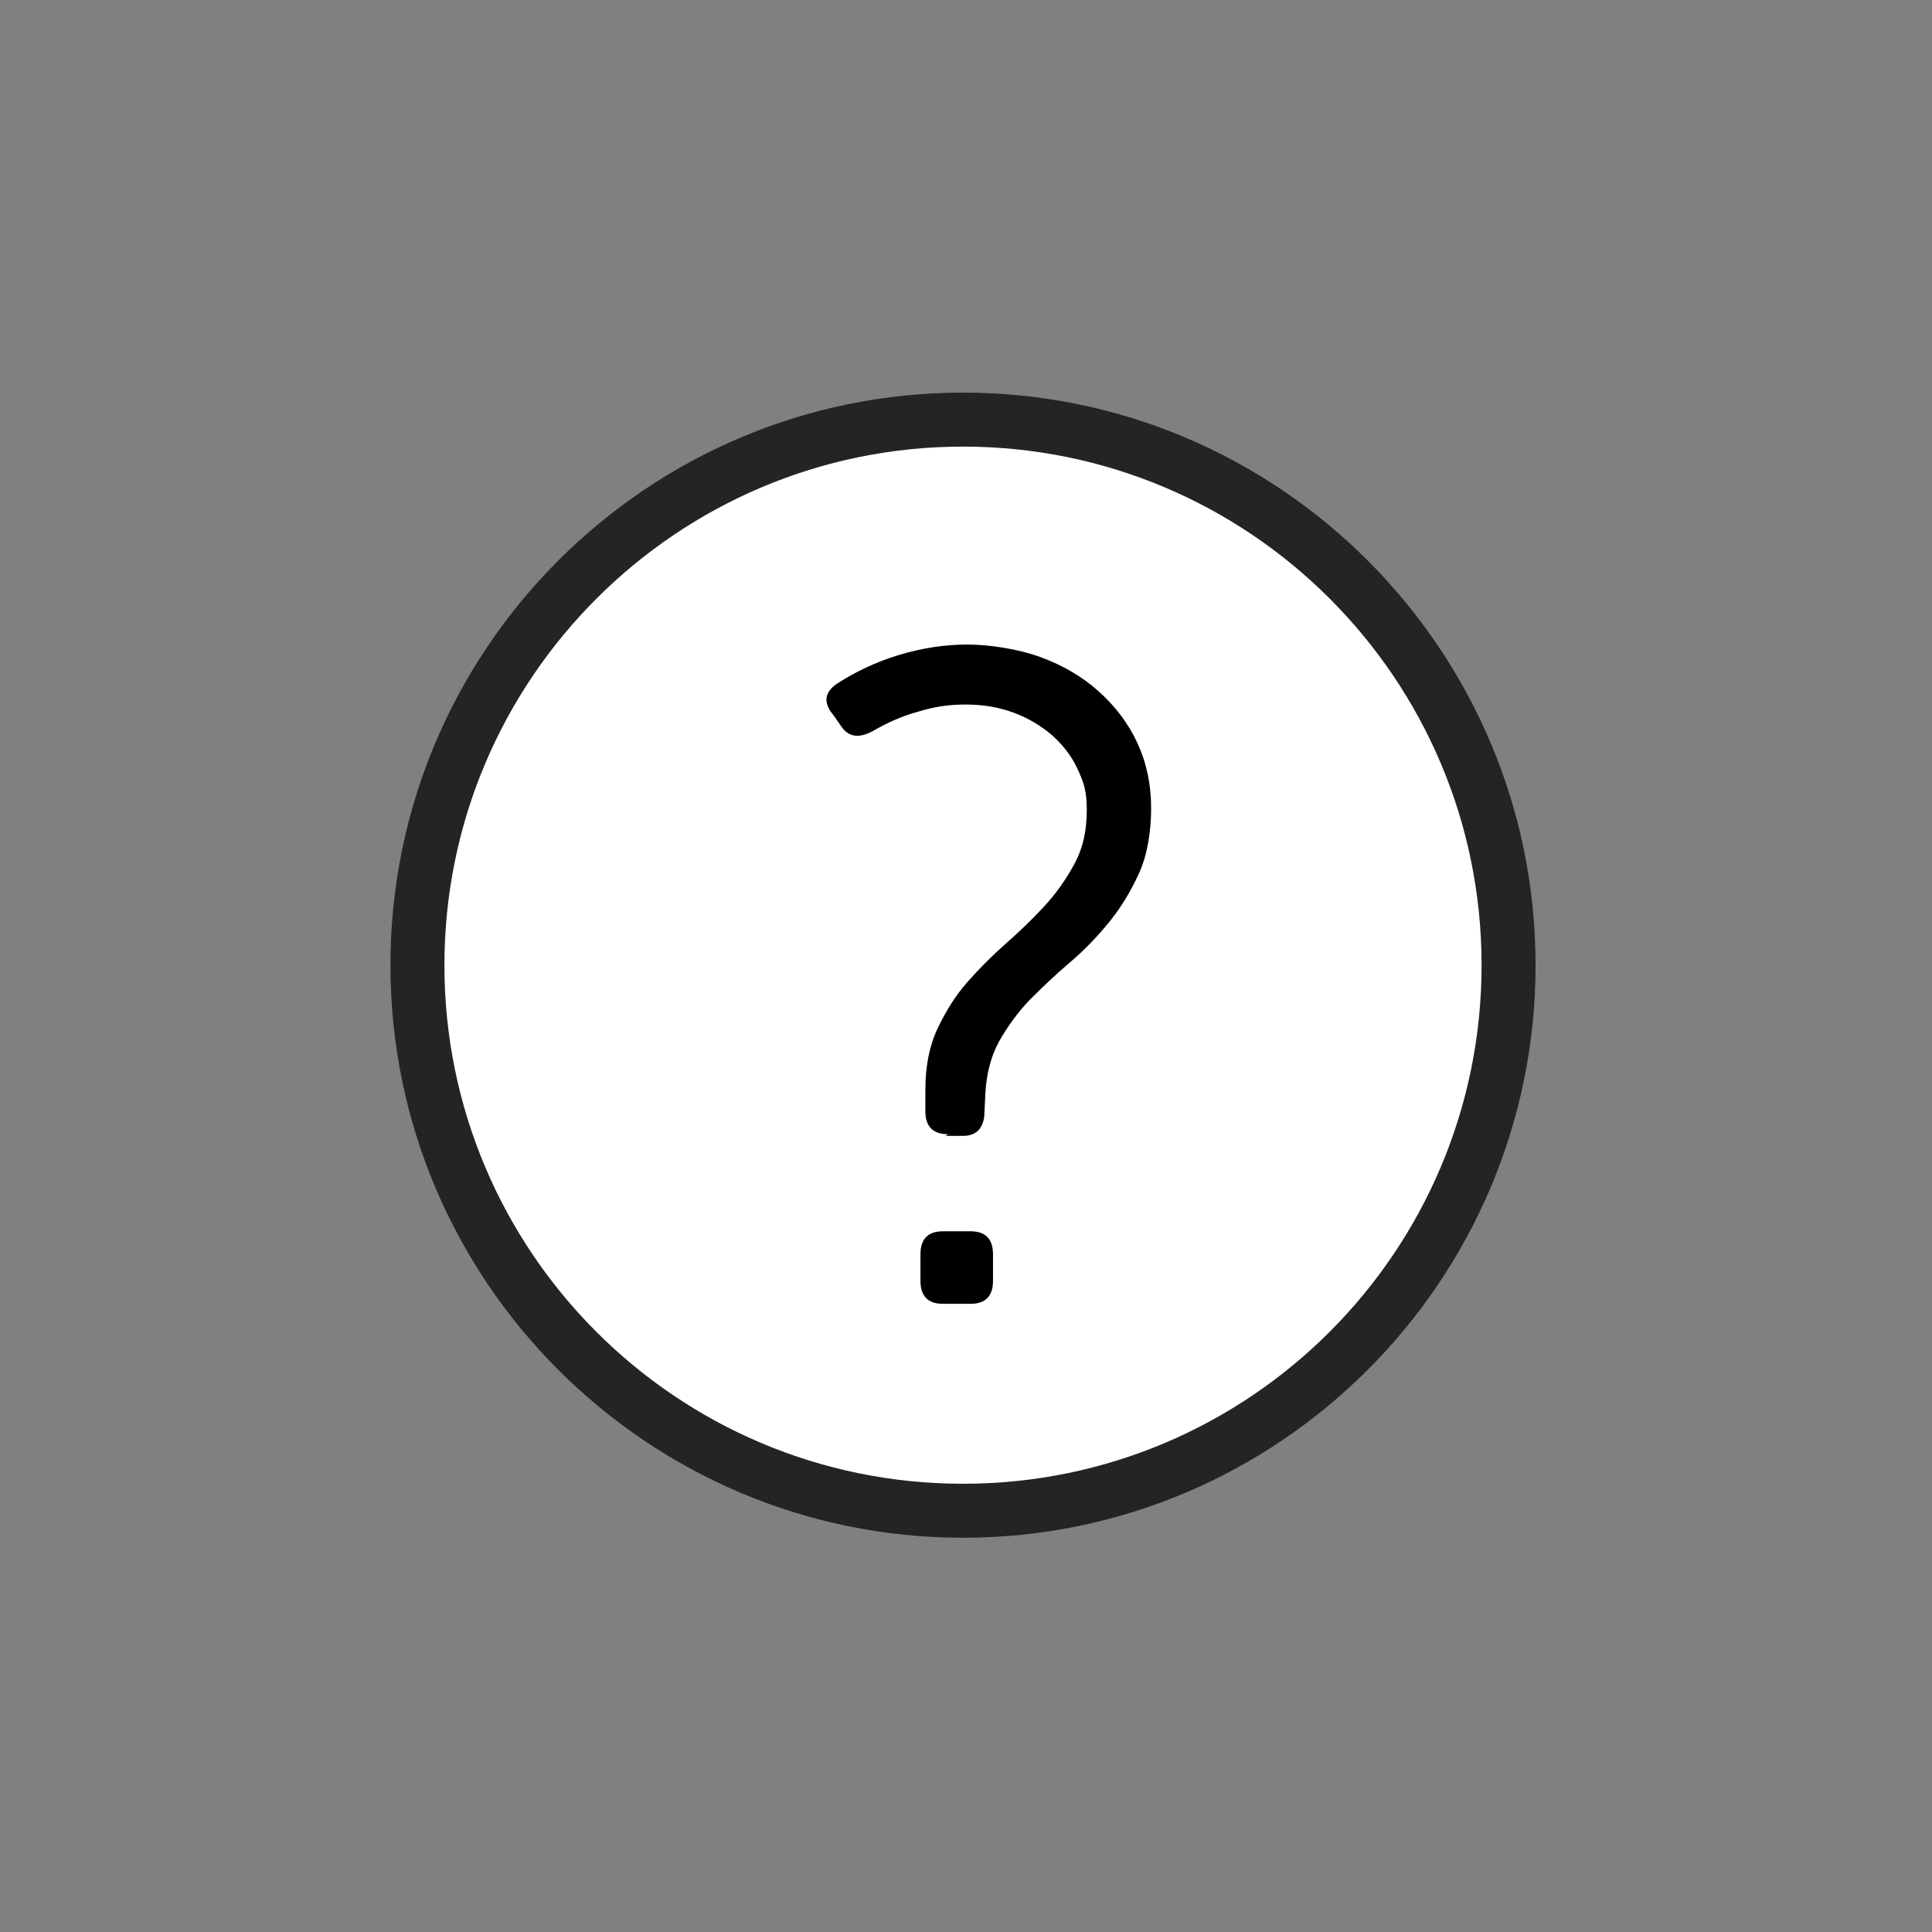
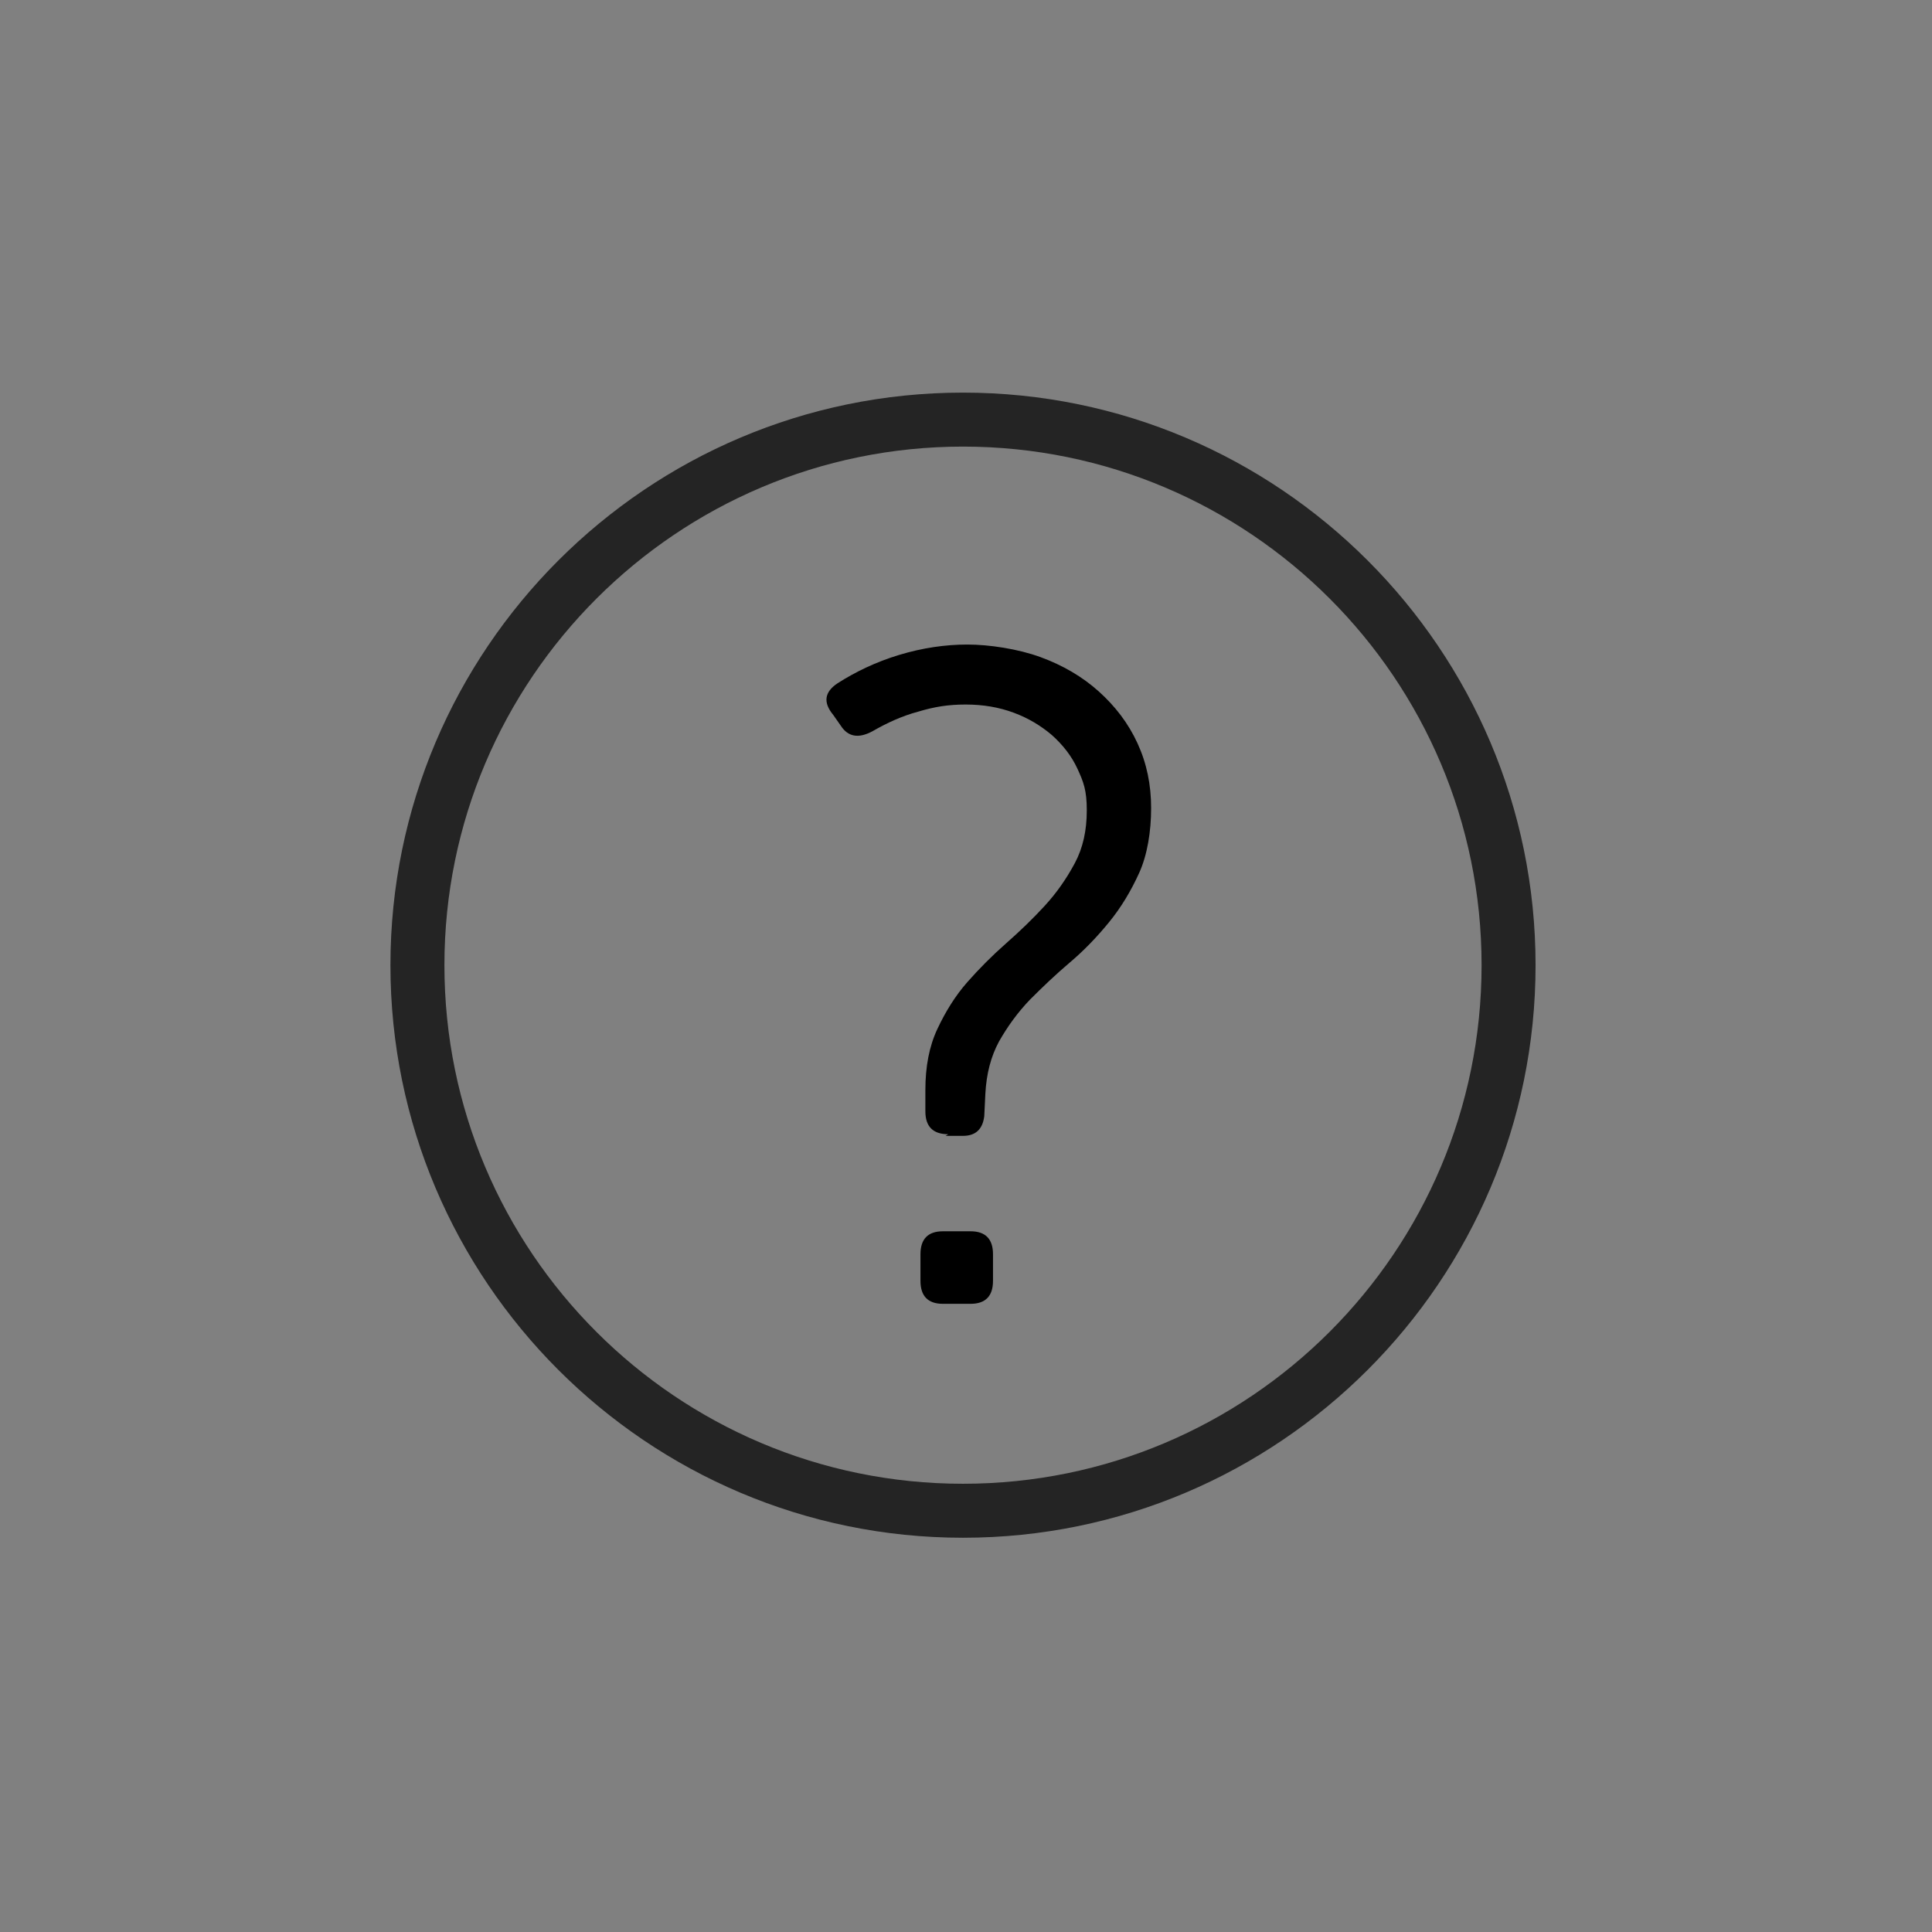
<svg xmlns="http://www.w3.org/2000/svg" version="1.1" viewBox="0 0 354.3 354.3">
  <rect x="0" y="0" width="354.3" height="354.3" fill="#808080" stroke="none" />
  <defs>
    <style>
      .cls-1 {
        fill: #242424;
      }

      .cls-1, .cls-2, .cls-3 {
        stroke-width: 0px;
      }

      .cls-4 {
        fill: none;
        stroke: #242424;
        stroke-linecap: round;
        stroke-linejoin: round;
        stroke-width: 6px;
      }

      .cls-2 {
        fill: #000;
      }

      .cls-3 {
        fill: #fff;
      }

      .cls-5 {
        display: none;
      }
    </style>
  </defs>
  <g id="Layer_1" data-name="Layer 1" class="cls-5">
    <g>
      <path class="cls-1" d="M268.6,284.2H83.3c-1.7,0-3-1.3-3-3v-86c0-.8.3-1.6,1-2.2l92.7-86c1.2-1.1,2.9-1.1,4.1,0l92.7,86c.6.6,1,1.4,1,2.2v86c0,1.7-1.3,3-3,3ZM86.3,278.2h179.3v-81.7l-89.7-83.2-89.7,83.2v81.7Z" />
      <path class="cls-1" d="M180.7,284.2h-45.8c-1.7,0-3-1.3-3-3v-80.2c0-1.7,1.3-3,3-3h45.8c1.7,0,3,1.3,3,3v80.2c0,1.7-1.3,3-3,3ZM137.9,278.2h39.8v-74.2h-39.8v74.2Z" />
      <path class="cls-1" d="M235.2,226.5h-28.4c-1.7,0-3-1.3-3-3v-28.4c0-1.7,1.3-3,3-3h28.4c1.7,0,3,1.3,3,3v28.4c0,1.7-1.3,3-3,3ZM209.8,220.5h22.4v-22.4h-22.4v22.4Z" />
      <path class="cls-1" d="M294.4,284.2h-25.8c-1.7,0-3-1.3-3-3s1.3-3,3-3h25.8c1.7,0,3,1.3,3,3s-1.3,3-3,3Z" />
      <path class="cls-1" d="M268.6,199.6c-.7,0-1.5-.3-2-.8-1.2-1.1-1.3-3-.2-4.2l16.1-17.4-106.6-98.9-53.4,49.5c-.9.8-2.1,1-3.2.6-1.1-.5-1.8-1.6-1.8-2.7v-37.3h-20.6v62c0,.8-.3,1.6-1,2.2l-28.8,26.7c-1.2,1.1-3.1,1.1-4.2-.2-1.1-1.2-1.1-3.1.2-4.2l27.8-25.8v-63.7c0-1.7,1.3-3,3-3h26.6c1.7,0,3,1.3,3,3v33.4l50.4-46.7c1.2-1.1,2.9-1.1,4.1,0l110.8,102.9c.6.5.9,1.3,1,2.1,0,.8-.3,1.6-.8,2.2l-18.2,19.6c-.6.6-1.4,1-2.2,1Z" />
      <g>
        <path class="cls-1" d="M146.6,237.6c-.8,0-1.5-.3-2.1-.9-1.2-1.2-1.2-3.1,0-4.2l18.4-18.4c1.2-1.2,3.1-1.2,4.2,0,1.2,1.2,1.2,3.1,0,4.2l-18.4,18.4c-.6.6-1.4.9-2.1.9Z" />
        <path class="cls-1" d="M159.3,239.8c-.8,0-1.5-.3-2.1-.9-1.2-1.2-1.2-3.1,0-4.2l7.8-7.8c1.2-1.2,3.1-1.2,4.2,0,1.2,1.2,1.2,3.1,0,4.2l-7.8,7.8c-.6.6-1.4.9-2.1.9Z" />
      </g>
    </g>
    <g>
      <circle class="cls-3" cx="268.6" cy="133.4" r="60.5" />
      <path class="cls-1" d="M268.6,196.9c-35,0-63.5-28.5-63.5-63.5s28.5-63.5,63.5-63.5,63.5,28.5,63.5,63.5-28.5,63.5-63.5,63.5ZM268.6,75.9c-31.7,0-57.5,25.8-57.5,57.5s25.8,57.5,57.5,57.5,57.5-25.8,57.5-57.5-25.8-57.5-57.5-57.5Z" />
    </g>
    <path class="cls-1" d="M254.6,167.2c-.8,0-1.5-.3-2.1-.9l-22.4-22.4c-1.2-1.2-1.2-3.1,0-4.2,1.2-1.2,3.1-1.2,4.2,0l20.3,20.3,48.4-48.4c1.2-1.2,3.1-1.2,4.2,0,1.2,1.2,1.2,3.1,0,4.2l-50.5,50.5c-.6.6-1.4.9-2.1.9Z" />
  </g>
  <g id="Layer_1_copy" data-name="Layer 1 copy" class="cls-5">
    <g>
      <path class="cls-1" d="M268.6,284.2H83.3c-1.7,0-3-1.3-3-3v-86c0-.8.3-1.6,1-2.2l92.7-86c1.2-1.1,2.9-1.1,4.1,0l92.7,86c.6.6,1,1.4,1,2.2v86c0,1.7-1.3,3-3,3ZM86.3,278.2h179.3v-81.7l-89.7-83.2-89.7,83.2v81.7Z" />
      <path class="cls-1" d="M180.7,284.2h-45.8c-1.7,0-3-1.3-3-3v-80.2c0-1.7,1.3-3,3-3h45.8c1.7,0,3,1.3,3,3v80.2c0,1.7-1.3,3-3,3ZM137.9,278.2h39.8v-74.2h-39.8v74.2Z" />
      <path class="cls-1" d="M235.2,226.5h-28.4c-1.7,0-3-1.3-3-3v-28.4c0-1.7,1.3-3,3-3h28.4c1.7,0,3,1.3,3,3v28.4c0,1.7-1.3,3-3,3ZM209.8,220.5h22.4v-22.4h-22.4v22.4Z" />
      <path class="cls-1" d="M294.4,284.2h-25.8c-1.7,0-3-1.3-3-3s1.3-3,3-3h25.8c1.7,0,3,1.3,3,3s-1.3,3-3,3Z" />
      <path class="cls-1" d="M268.6,199.6c-.7,0-1.5-.3-2-.8-1.2-1.1-1.3-3-.2-4.2l16.1-17.4-106.6-98.9-53.4,49.5c-.9.8-2.1,1-3.2.6-1.1-.5-1.8-1.6-1.8-2.7v-37.3h-20.6v62c0,.8-.3,1.6-1,2.2l-28.8,26.7c-1.2,1.1-3.1,1.1-4.2-.2-1.1-1.2-1.1-3.1.2-4.2l27.8-25.8v-63.7c0-1.7,1.3-3,3-3h26.6c1.7,0,3,1.3,3,3v33.4l50.4-46.7c1.2-1.1,2.9-1.1,4.1,0l110.8,102.9c.6.5.9,1.3,1,2.1,0,.8-.3,1.6-.8,2.2l-18.2,19.6c-.6.6-1.4,1-2.2,1Z" />
      <g>
        <path class="cls-1" d="M146.6,237.6c-.8,0-1.5-.3-2.1-.9-1.2-1.2-1.2-3.1,0-4.2l18.4-18.4c1.2-1.2,3.1-1.2,4.2,0,1.2,1.2,1.2,3.1,0,4.2l-18.4,18.4c-.6.6-1.4.9-2.1.9Z" />
        <path class="cls-1" d="M159.3,239.8c-.8,0-1.5-.3-2.1-.9-1.2-1.2-1.2-3.1,0-4.2l7.8-7.8c1.2-1.2,3.1-1.2,4.2,0,1.2,1.2,1.2,3.1,0,4.2l-7.8,7.8c-.6.6-1.4.9-2.1.9Z" />
      </g>
    </g>
    <g>
      <circle class="cls-3" cx="268.6" cy="133.4" r="60.5" />
      <path class="cls-1" d="M268.6,196.9c-35,0-63.5-28.5-63.5-63.5s28.5-63.5,63.5-63.5,63.5,28.5,63.5,63.5-28.5,63.5-63.5,63.5ZM268.6,75.9c-31.7,0-57.5,25.8-57.5,57.5s25.8,57.5,57.5,57.5,57.5-25.8,57.5-57.5-25.8-57.5-57.5-57.5Z" />
    </g>
    <g>
      <line class="cls-4" x1="243.4" y1="159.2" x2="293.9" y2="108.7" />
      <line class="cls-4" x1="243.4" y1="108.7" x2="293.9" y2="159.2" />
    </g>
  </g>
  <g id="Layer_1_copy_2" data-name="Layer 1 copy 2" class="cls-5">
    <g>
      <path class="cls-1" d="M268.6,284.2H83.3c-1.7,0-3-1.3-3-3v-86c0-.8.3-1.6,1-2.2l92.7-86c1.2-1.1,2.9-1.1,4.1,0l92.7,86c.6.6,1,1.4,1,2.2v86c0,1.7-1.3,3-3,3ZM86.3,278.2h179.3v-81.7l-89.7-83.2-89.7,83.2v81.7Z" />
      <path class="cls-1" d="M180.7,284.2h-45.8c-1.7,0-3-1.3-3-3v-80.2c0-1.7,1.3-3,3-3h45.8c1.7,0,3,1.3,3,3v80.2c0,1.7-1.3,3-3,3ZM137.9,278.2h39.8v-74.2h-39.8v74.2Z" />
      <path class="cls-1" d="M235.2,226.5h-28.4c-1.7,0-3-1.3-3-3v-28.4c0-1.7,1.3-3,3-3h28.4c1.7,0,3,1.3,3,3v28.4c0,1.7-1.3,3-3,3ZM209.8,220.5h22.4v-22.4h-22.4v22.4Z" />
-       <path class="cls-1" d="M294.4,284.2h-25.8c-1.7,0-3-1.3-3-3s1.3-3,3-3h25.8c1.7,0,3,1.3,3,3s-1.3,3-3,3Z" />
      <path class="cls-1" d="M268.6,199.6c-.7,0-1.5-.3-2-.8-1.2-1.1-1.3-3-.2-4.2l16.1-17.4-106.6-98.9-53.4,49.5c-.9.8-2.1,1-3.2.6-1.1-.5-1.8-1.6-1.8-2.7v-37.3h-20.6v62c0,.8-.3,1.6-1,2.2l-28.8,26.7c-1.2,1.1-3.1,1.1-4.2-.2-1.1-1.2-1.1-3.1.2-4.2l27.8-25.8v-63.7c0-1.7,1.3-3,3-3h26.6c1.7,0,3,1.3,3,3v33.4l50.4-46.7c1.2-1.1,2.9-1.1,4.1,0l110.8,102.9c.6.5.9,1.3,1,2.1,0,.8-.3,1.6-.8,2.2l-18.2,19.6c-.6.6-1.4,1-2.2,1Z" />
      <g>
        <path class="cls-1" d="M146.6,237.6c-.8,0-1.5-.3-2.1-.9-1.2-1.2-1.2-3.1,0-4.2l18.4-18.4c1.2-1.2,3.1-1.2,4.2,0,1.2,1.2,1.2,3.1,0,4.2l-18.4,18.4c-.6.6-1.4.9-2.1.9Z" />
        <path class="cls-1" d="M159.3,239.8c-.8,0-1.5-.3-2.1-.9-1.2-1.2-1.2-3.1,0-4.2l7.8-7.8c1.2-1.2,3.1-1.2,4.2,0,1.2,1.2,1.2,3.1,0,4.2l-7.8,7.8c-.6.6-1.4.9-2.1.9Z" />
      </g>
    </g>
    <g>
      <circle class="cls-3" cx="268.6" cy="133.4" r="60.5" />
      <path class="cls-1" d="M268.6,196.9c-35,0-63.5-28.5-63.5-63.5s28.5-63.5,63.5-63.5,63.5,28.5,63.5,63.5-28.5,63.5-63.5,63.5ZM268.6,75.9c-31.7,0-57.5,25.8-57.5,57.5s25.8,57.5,57.5,57.5,57.5-25.8,57.5-57.5-25.8-57.5-57.5-57.5Z" />
    </g>
    <path class="cls-2" d="M267,152.2c-1.7,0-2.6-.9-2.6-2.6v-2.4c0-2.6.4-4.9,1.3-6.8.9-1.9,2-3.7,3.3-5.2,1.3-1.5,2.8-3,4.3-4.3,1.5-1.3,3-2.7,4.3-4.2,1.3-1.5,2.4-3,3.3-4.7.9-1.7,1.3-3.6,1.3-5.9s-.3-3.2-1-4.6c-.7-1.4-1.6-2.7-2.8-3.7-1.2-1.1-2.6-1.9-4.2-2.5-1.6-.6-3.4-.9-5.3-.9s-3.5.3-5.3.8c-1.8.5-3.5,1.2-5.1,2.2-1.6.8-2.7.6-3.5-.6l-.8-1.2c-1.2-1.4-1-2.5.5-3.5,2-1.3,4.3-2.3,6.9-3.1,2.6-.8,5.1-1.2,7.6-1.2s5.6.5,8.1,1.4c2.5.9,4.7,2.2,6.5,3.8,1.8,1.6,3.3,3.5,4.3,5.7,1,2.2,1.5,4.6,1.5,7.2s-.4,5.2-1.3,7.2c-.9,2-2,3.8-3.3,5.5-1.3,1.6-2.8,3.1-4.3,4.5-1.6,1.3-3,2.7-4.4,4.1-1.4,1.4-2.5,3-3.4,4.7-.9,1.7-1.4,3.6-1.5,5.8v2.5c-.3,1.4-1.1,2.1-2.5,2.1h-1.9ZM263.9,165.5c0-1.7.8-2.6,2.5-2.6h3.1c1.6,0,2.5.9,2.5,2.6v3c0,1.7-.8,2.6-2.5,2.6h-3.1c-1.6,0-2.5-.9-2.5-2.6v-3Z" />
  </g>
  <g id="Layer_1_copy_3" data-name="Layer 1 copy 3">
    <g>
-       <circle class="cls-3" cx="176.6" cy="177" r="100" />
      <path class="cls-1" d="M176.6,282c-57.9,0-105-47.1-105-105s47.1-105,105-105,105,47.1,105,105-47.1,105-105,105ZM176.6,81.9c-52.4,0-95.1,42.6-95.1,95.1s42.6,95.1,95.1,95.1,95.1-42.6,95.1-95.1-42.6-95.1-95.1-95.1Z" />
    </g>
    <path class="cls-2" d="M173.9,208c-2.8,0-4.2-1.4-4.2-4.2v-3.9c0-4.3.7-8,2.2-11.2,1.5-3.2,3.3-6.1,5.5-8.6,2.2-2.5,4.6-4.9,7.1-7.1,2.5-2.2,4.9-4.5,7.1-6.9,2.2-2.4,4-5,5.5-7.8,1.5-2.8,2.2-6,2.2-9.7s-.6-5.2-1.7-7.6c-1.1-2.4-2.7-4.4-4.7-6.2-2-1.7-4.3-3.1-7-4.1-2.7-1-5.6-1.5-8.8-1.5s-5.7.4-8.7,1.3c-3,.8-5.8,2.1-8.4,3.6-2.6,1.4-4.5,1-5.8-1l-1.4-2c-1.9-2.3-1.6-4.2.8-5.8,3.3-2.1,7-3.9,11.3-5.2,4.3-1.3,8.5-1.9,12.5-1.9s9.3.8,13.4,2.3c4.1,1.5,7.7,3.6,10.7,6.3,3,2.7,5.4,5.8,7.1,9.5,1.7,3.7,2.5,7.6,2.5,11.9s-.7,8.6-2.2,11.9c-1.5,3.3-3.3,6.3-5.5,9-2.2,2.7-4.6,5.2-7.2,7.4-2.6,2.2-5,4.5-7.3,6.8-2.3,2.4-4.1,4.9-5.7,7.7-1.5,2.8-2.3,5.9-2.5,9.6l-.2,4.1c-.3,2.4-1.6,3.6-3.9,3.6h-3.2ZM168.8,230c0-2.8,1.4-4.2,4.1-4.2h5.1c2.7,0,4.1,1.4,4.1,4.2v4.9c0,2.8-1.4,4.2-4.1,4.2h-5.1c-2.7,0-4.1-1.4-4.1-4.2v-4.9Z" />
  </g>
</svg>